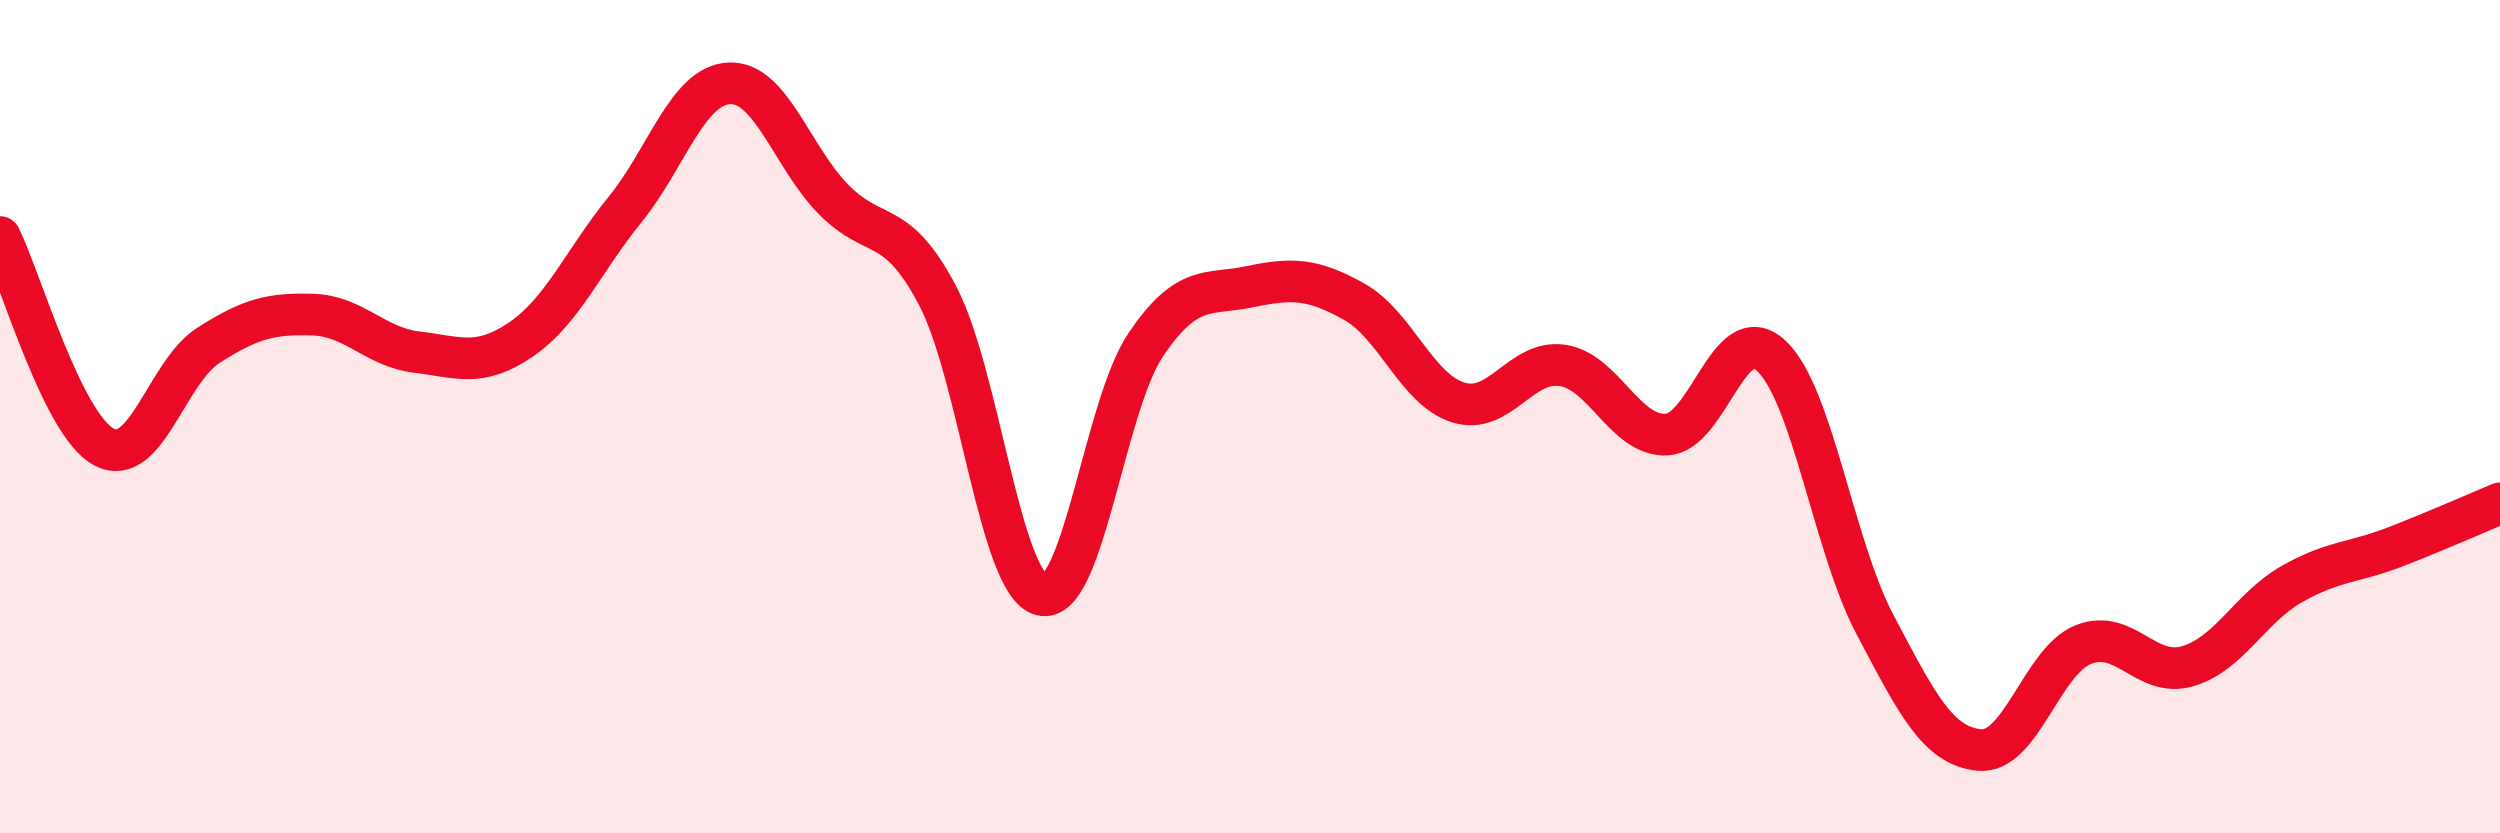
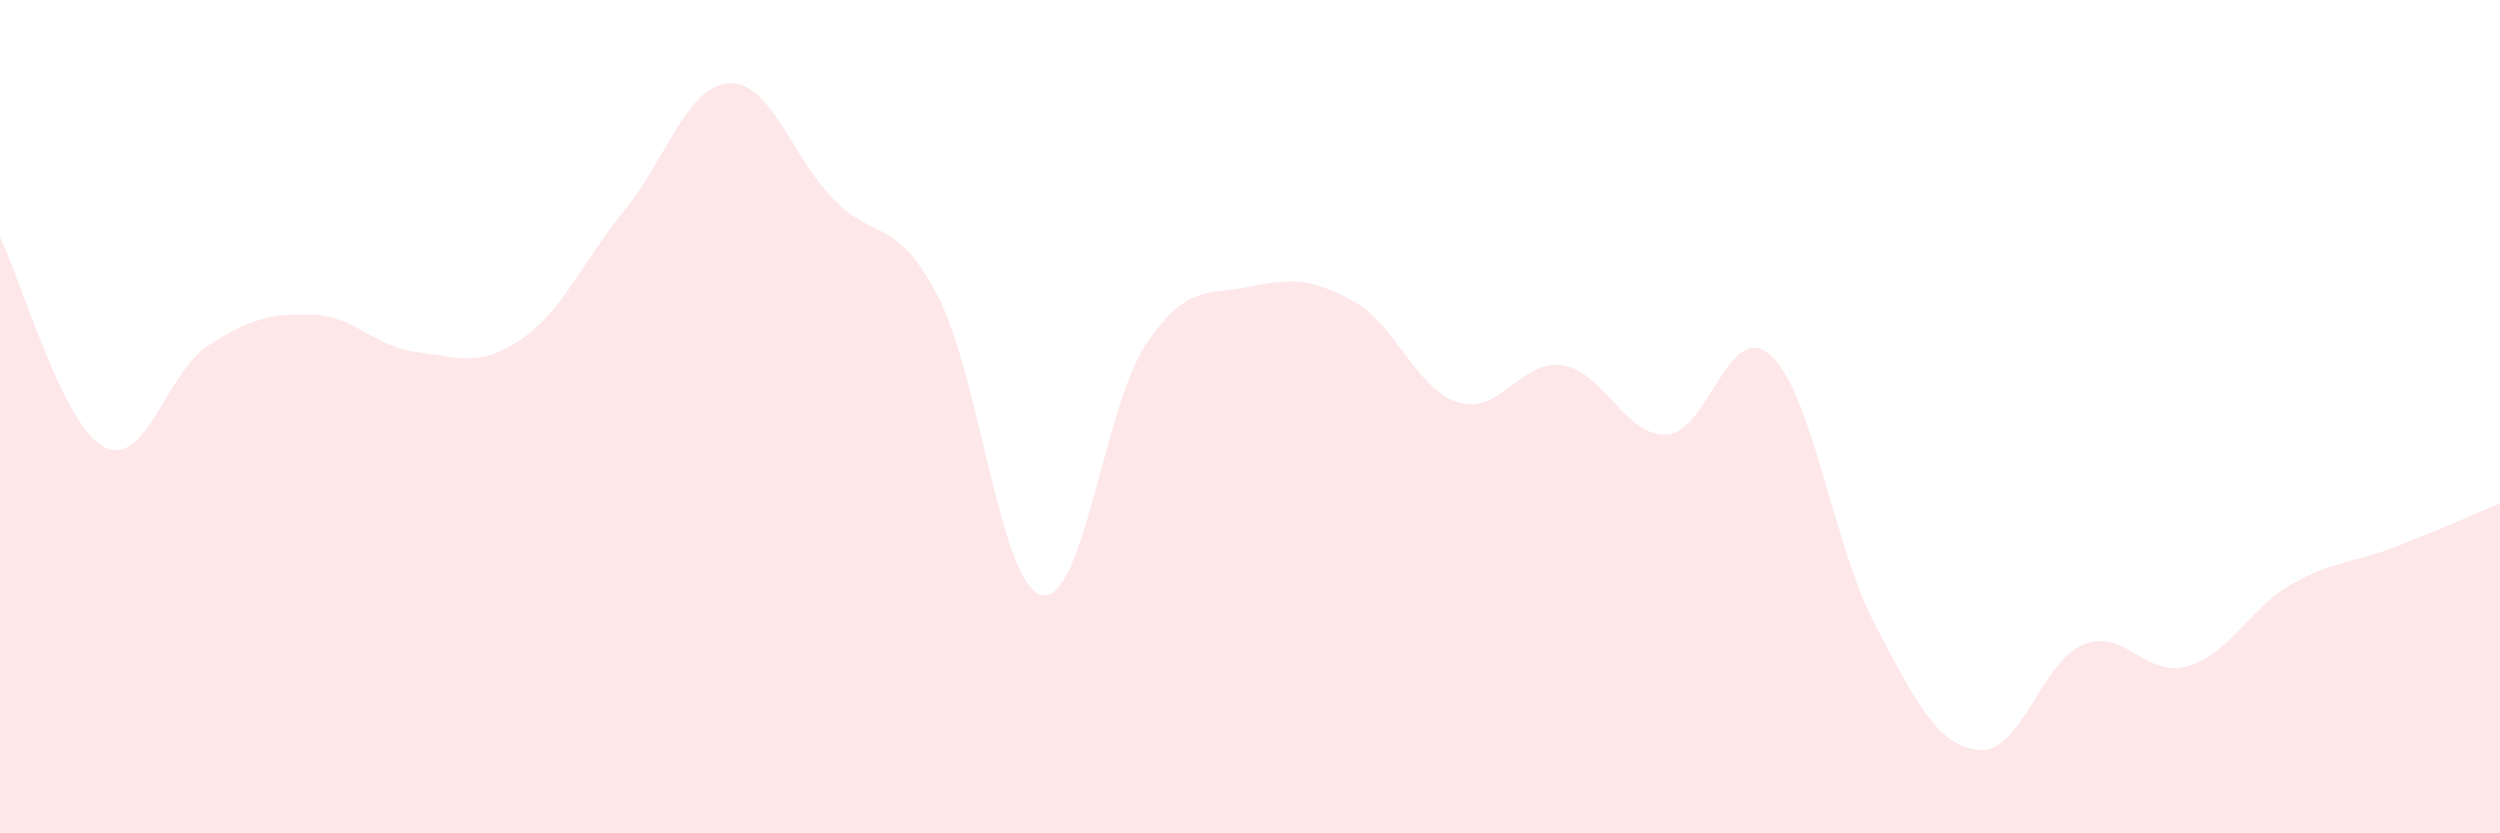
<svg xmlns="http://www.w3.org/2000/svg" width="60" height="20" viewBox="0 0 60 20">
  <path d="M 0,5.69 C 0.5,6.7 1.5,10.21 2.5,10.73 C 3.5,11.25 4,8.93 5,8.29 C 6,7.65 6.5,7.52 7.5,7.55 C 8.5,7.58 9,8.33 10,8.45 C 11,8.57 11.5,8.83 12.5,8.15 C 13.5,7.47 14,6.26 15,5.03 C 16,3.8 16.5,2.05 17.5,2 C 18.5,1.95 19,3.76 20,4.78 C 21,5.8 21.5,5.19 22.5,7.09 C 23.5,8.99 24,14.04 25,14.28 C 26,14.52 26.5,9.75 27.5,8.27 C 28.5,6.79 29,7.09 30,6.88 C 31,6.67 31.5,6.68 32.5,7.24 C 33.5,7.8 34,9.35 35,9.66 C 36,9.97 36.5,8.62 37.5,8.77 C 38.5,8.92 39,10.48 40,10.43 C 41,10.38 41.5,7.62 42.5,8.53 C 43.5,9.44 44,13.1 45,14.99 C 46,16.88 46.5,17.9 47.5,18 C 48.5,18.1 49,15.87 50,15.47 C 51,15.07 51.5,16.28 52.5,15.99 C 53.5,15.7 54,14.59 55,14.02 C 56,13.45 56.5,13.51 57.5,13.12 C 58.5,12.73 59.5,12.29 60,12.08L60 20L0 20Z" fill="#EB0A25" opacity="0.1" stroke-linecap="round" stroke-linejoin="round" />
-   <path d="M 0,5.69 C 0.5,6.7 1.5,10.21 2.5,10.73 C 3.5,11.25 4,8.93 5,8.29 C 6,7.65 6.5,7.52 7.5,7.55 C 8.5,7.58 9,8.33 10,8.45 C 11,8.57 11.5,8.83 12.5,8.15 C 13.5,7.47 14,6.26 15,5.03 C 16,3.8 16.5,2.05 17.5,2 C 18.5,1.95 19,3.76 20,4.78 C 21,5.8 21.5,5.19 22.5,7.09 C 23.5,8.99 24,14.04 25,14.28 C 26,14.52 26.5,9.75 27.5,8.27 C 28.5,6.79 29,7.09 30,6.88 C 31,6.67 31.5,6.68 32.5,7.24 C 33.5,7.8 34,9.35 35,9.66 C 36,9.97 36.5,8.62 37.5,8.77 C 38.5,8.92 39,10.48 40,10.43 C 41,10.38 41.5,7.62 42.5,8.53 C 43.5,9.44 44,13.1 45,14.99 C 46,16.88 46.5,17.9 47.5,18 C 48.5,18.1 49,15.87 50,15.47 C 51,15.07 51.5,16.28 52.5,15.99 C 53.5,15.7 54,14.59 55,14.02 C 56,13.45 56.5,13.51 57.5,13.12 C 58.5,12.73 59.5,12.29 60,12.08" stroke="#EB0A25" stroke-width="1" fill="none" stroke-linecap="round" stroke-linejoin="round" />
</svg>